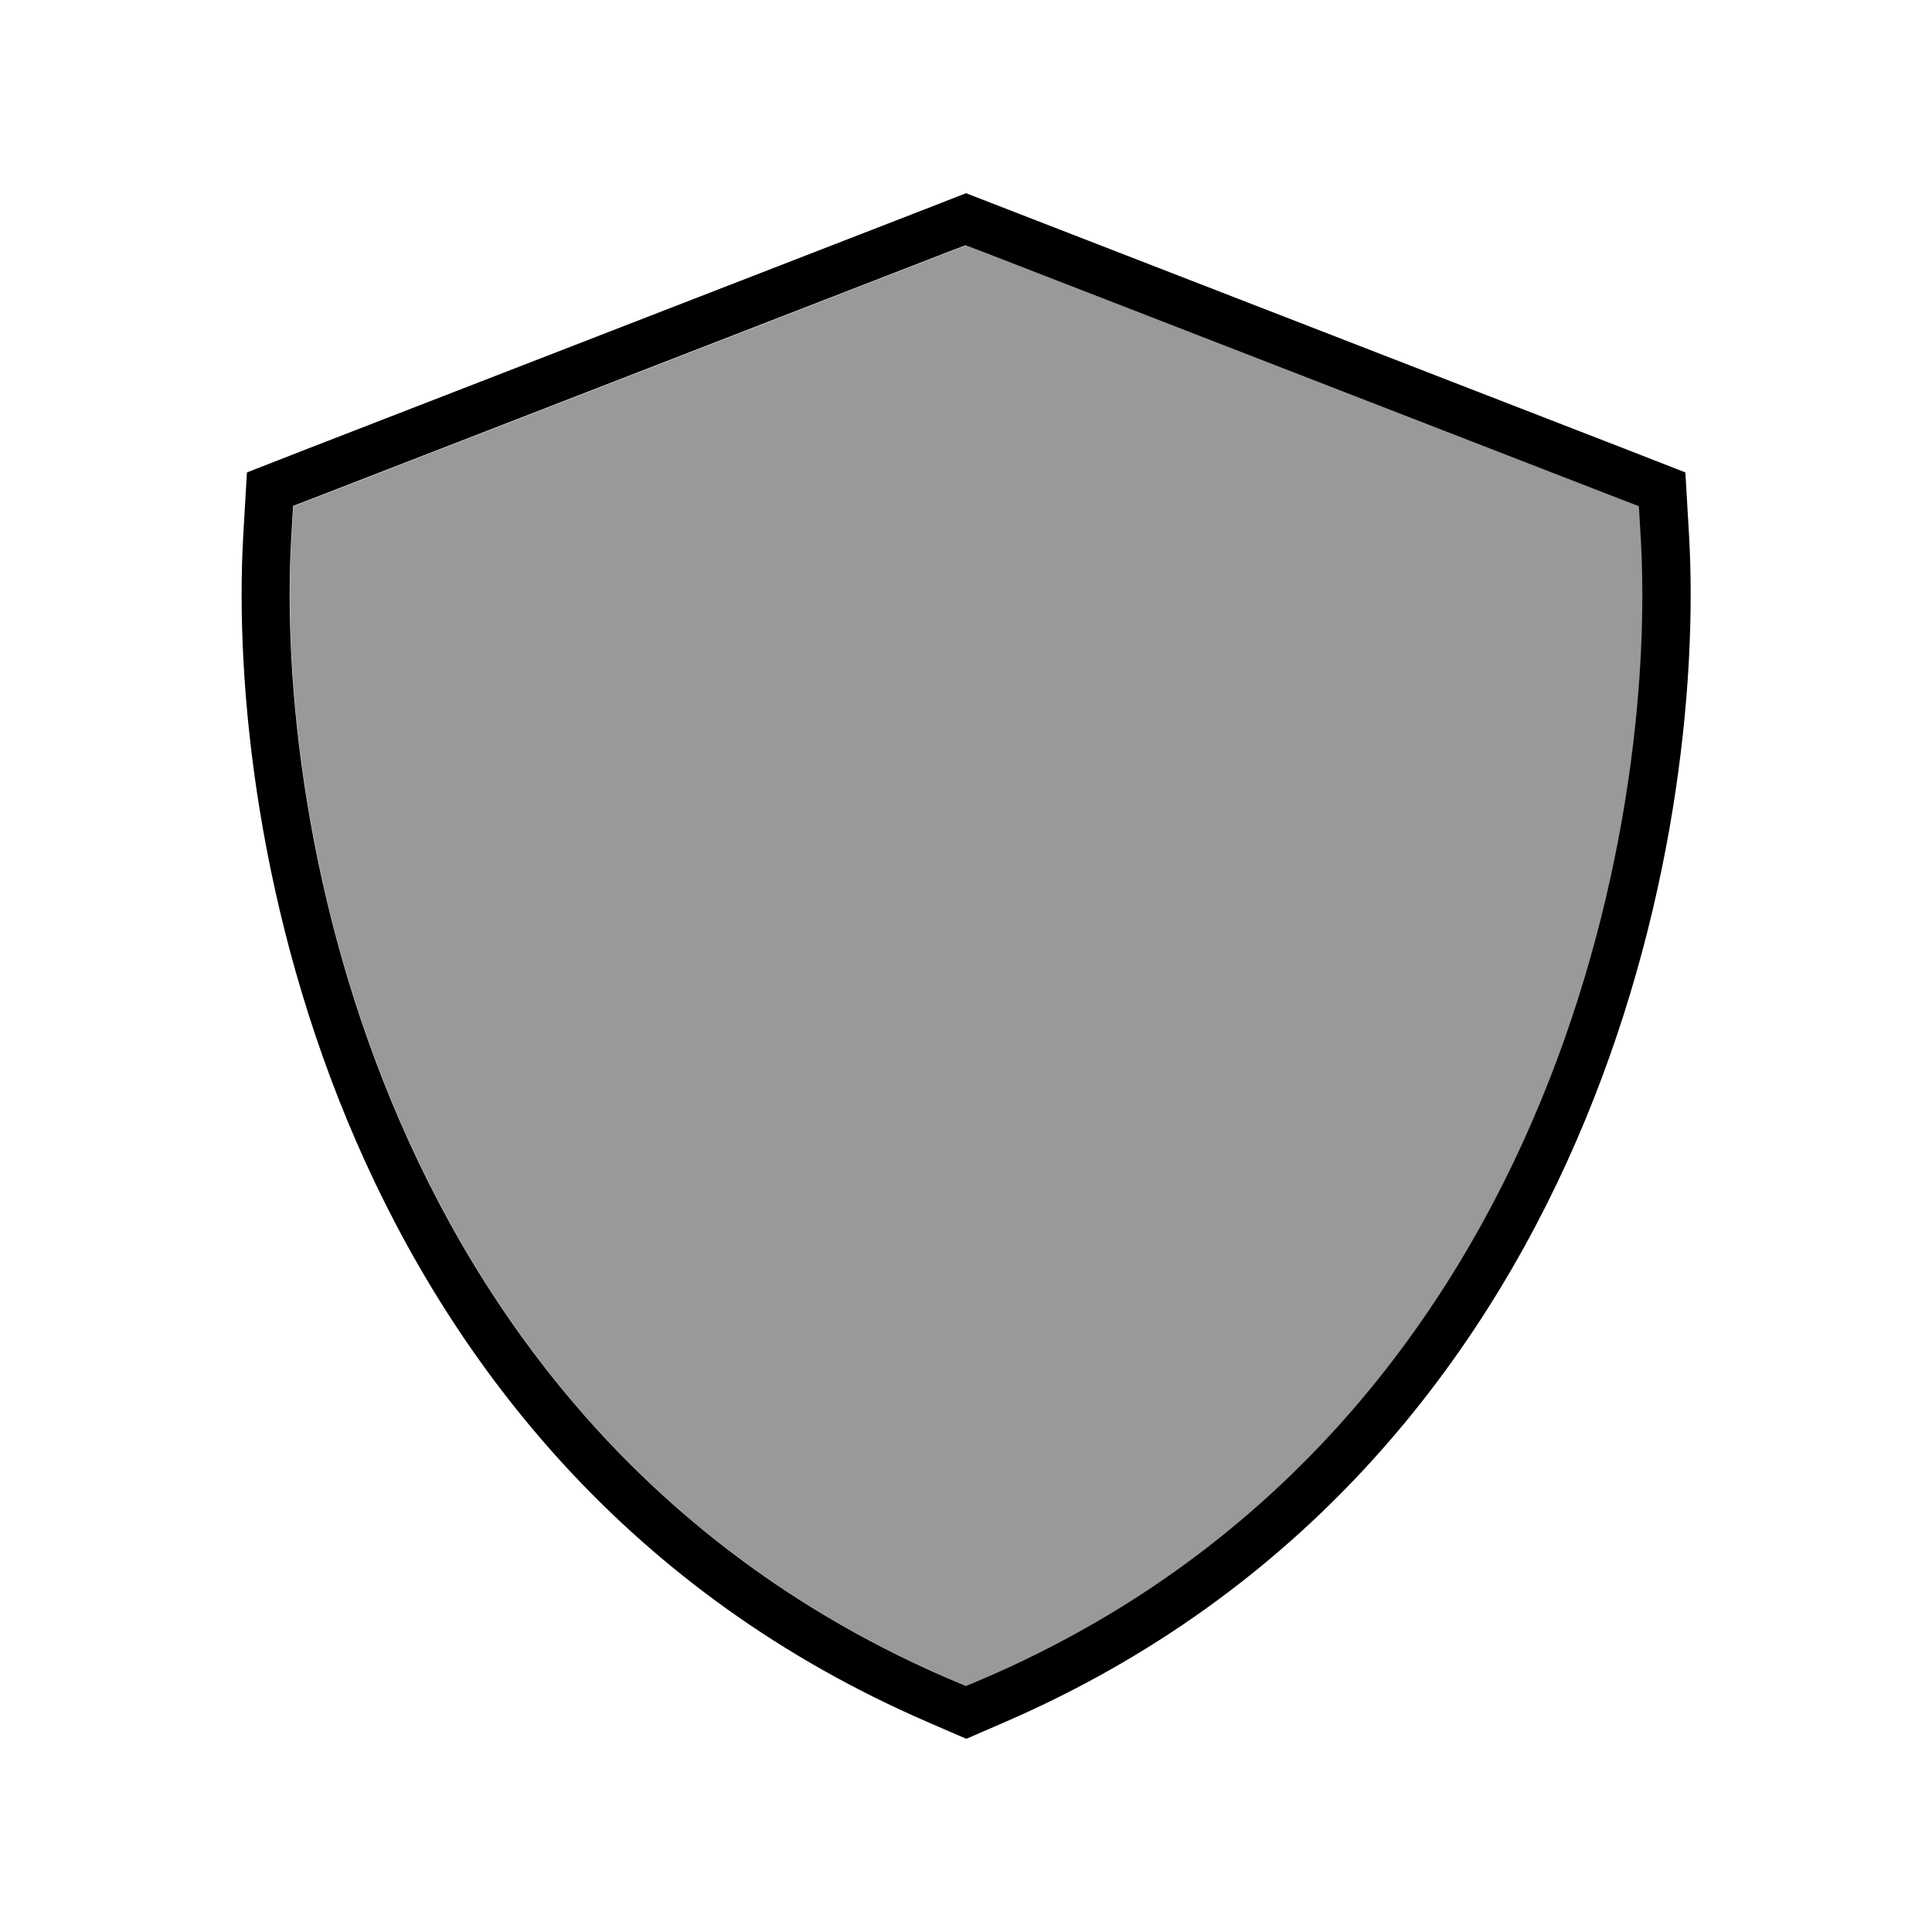
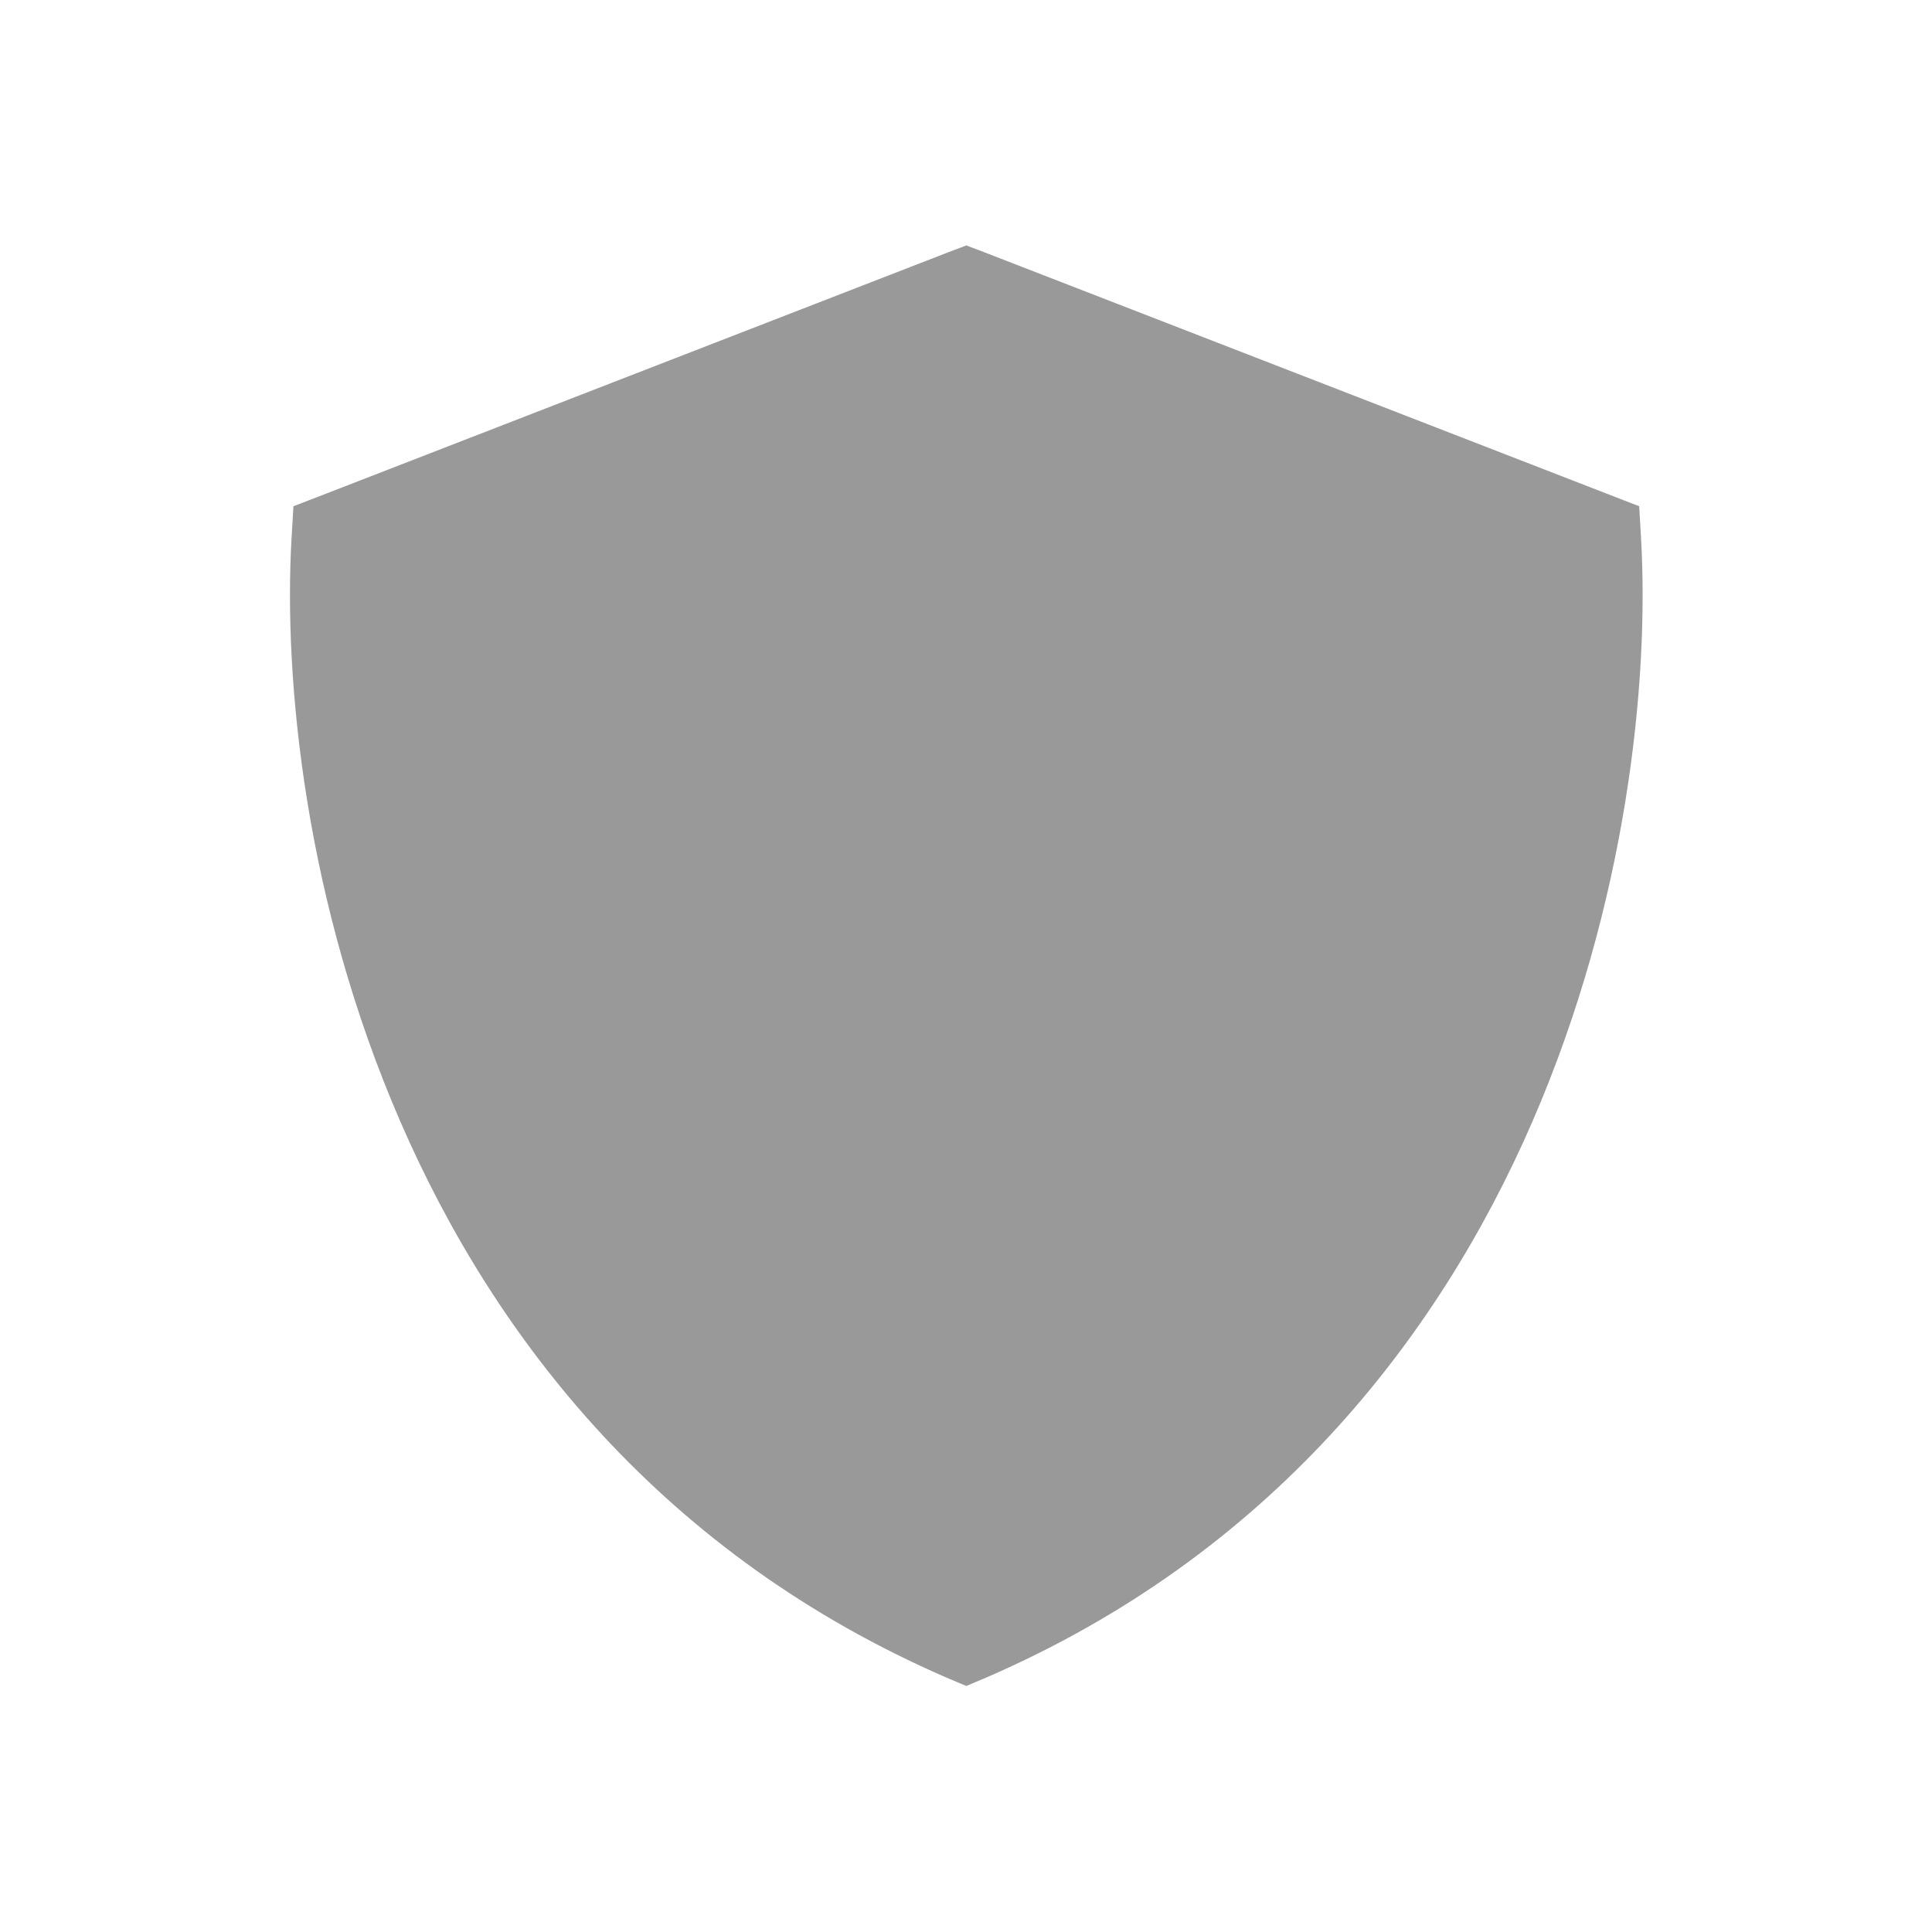
<svg xmlns="http://www.w3.org/2000/svg" viewBox="0 0 640 640">
-   <path opacity=".4" fill="currentColor" d="M96.6 177.9C93.8 225.7 101.3 299.4 132.6 371.5C164 443.9 219.8 515.1 313.7 555.8L320.1 558.5L326.5 555.8C420.4 515.2 476.2 443.9 507.6 371.6C538.9 299.5 546.4 225.7 543.6 178L543 167.7L533.4 164L325.9 83.5L320.1 81.3L314.3 83.5L106.8 164L97.2 167.7L96.6 178z" />
-   <path fill="currentColor" d="M320 81.2L314.2 83.4L106.7 163.9L97.1 167.6L96.5 177.9C93.7 225.7 101.2 299.4 132.5 371.5C163.9 443.9 219.7 515.1 313.6 555.8L320 558.5L326.4 555.8C420.3 515.2 476.1 443.9 507.5 371.6C538.8 299.5 546.3 225.7 543.5 178L542.9 167.7L533.3 164L325.8 83.5L320 81.3zM558.3 156.5L559.5 177C562.4 227 554.6 303.3 522.2 377.9C489.5 453.2 431.1 527.9 332.8 570.5L320.1 576L307.4 570.5C208.9 527.9 150.6 453.2 117.9 377.9C85.5 303.3 77.7 226.9 80.6 177L81.8 156.5L101 149L308.5 68.5L320 64L331.6 68.5L539.1 149L558.3 156.5z" />
+   <path opacity=".4" fill="currentColor" d="M96.6 177.9C93.8 225.7 101.3 299.4 132.6 371.5C164 443.9 219.8 515.1 313.7 555.8L320.1 558.5L326.5 555.8C420.4 515.2 476.2 443.9 507.6 371.6C538.9 299.5 546.4 225.7 543.6 178L543 167.7L325.9 83.5L320.1 81.3L314.3 83.5L106.8 164L97.2 167.7L96.6 178z" />
</svg>